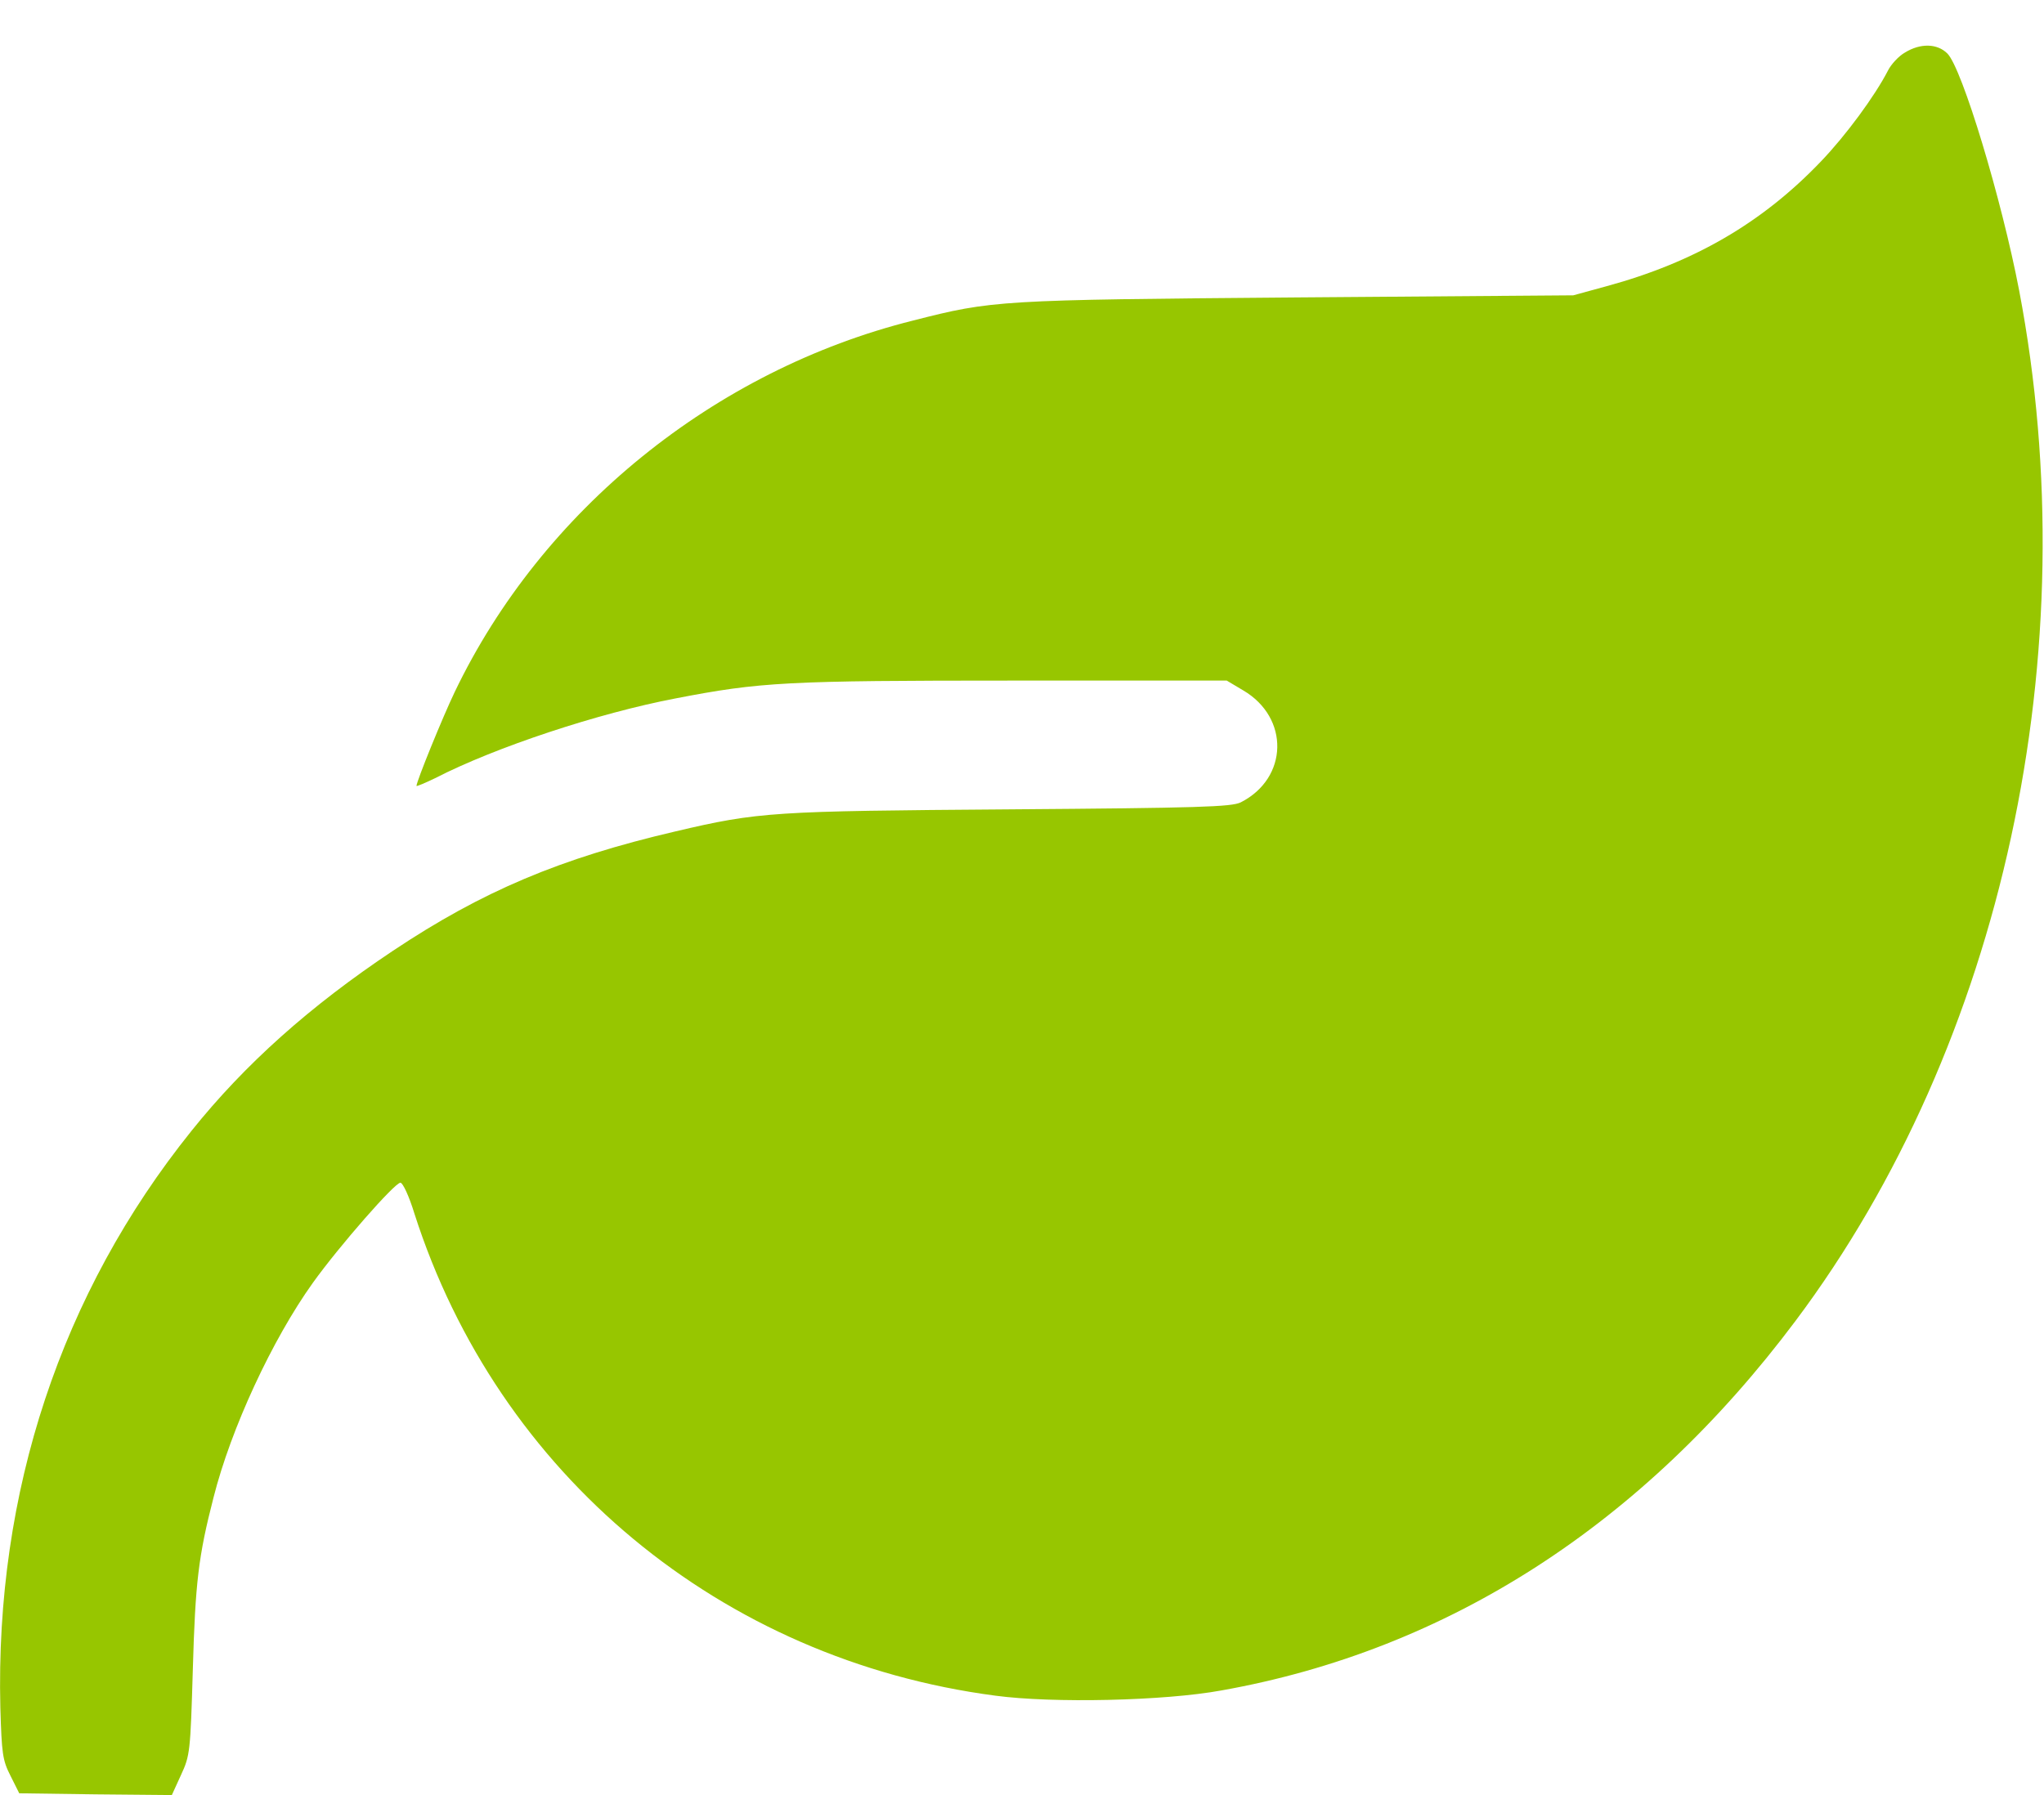
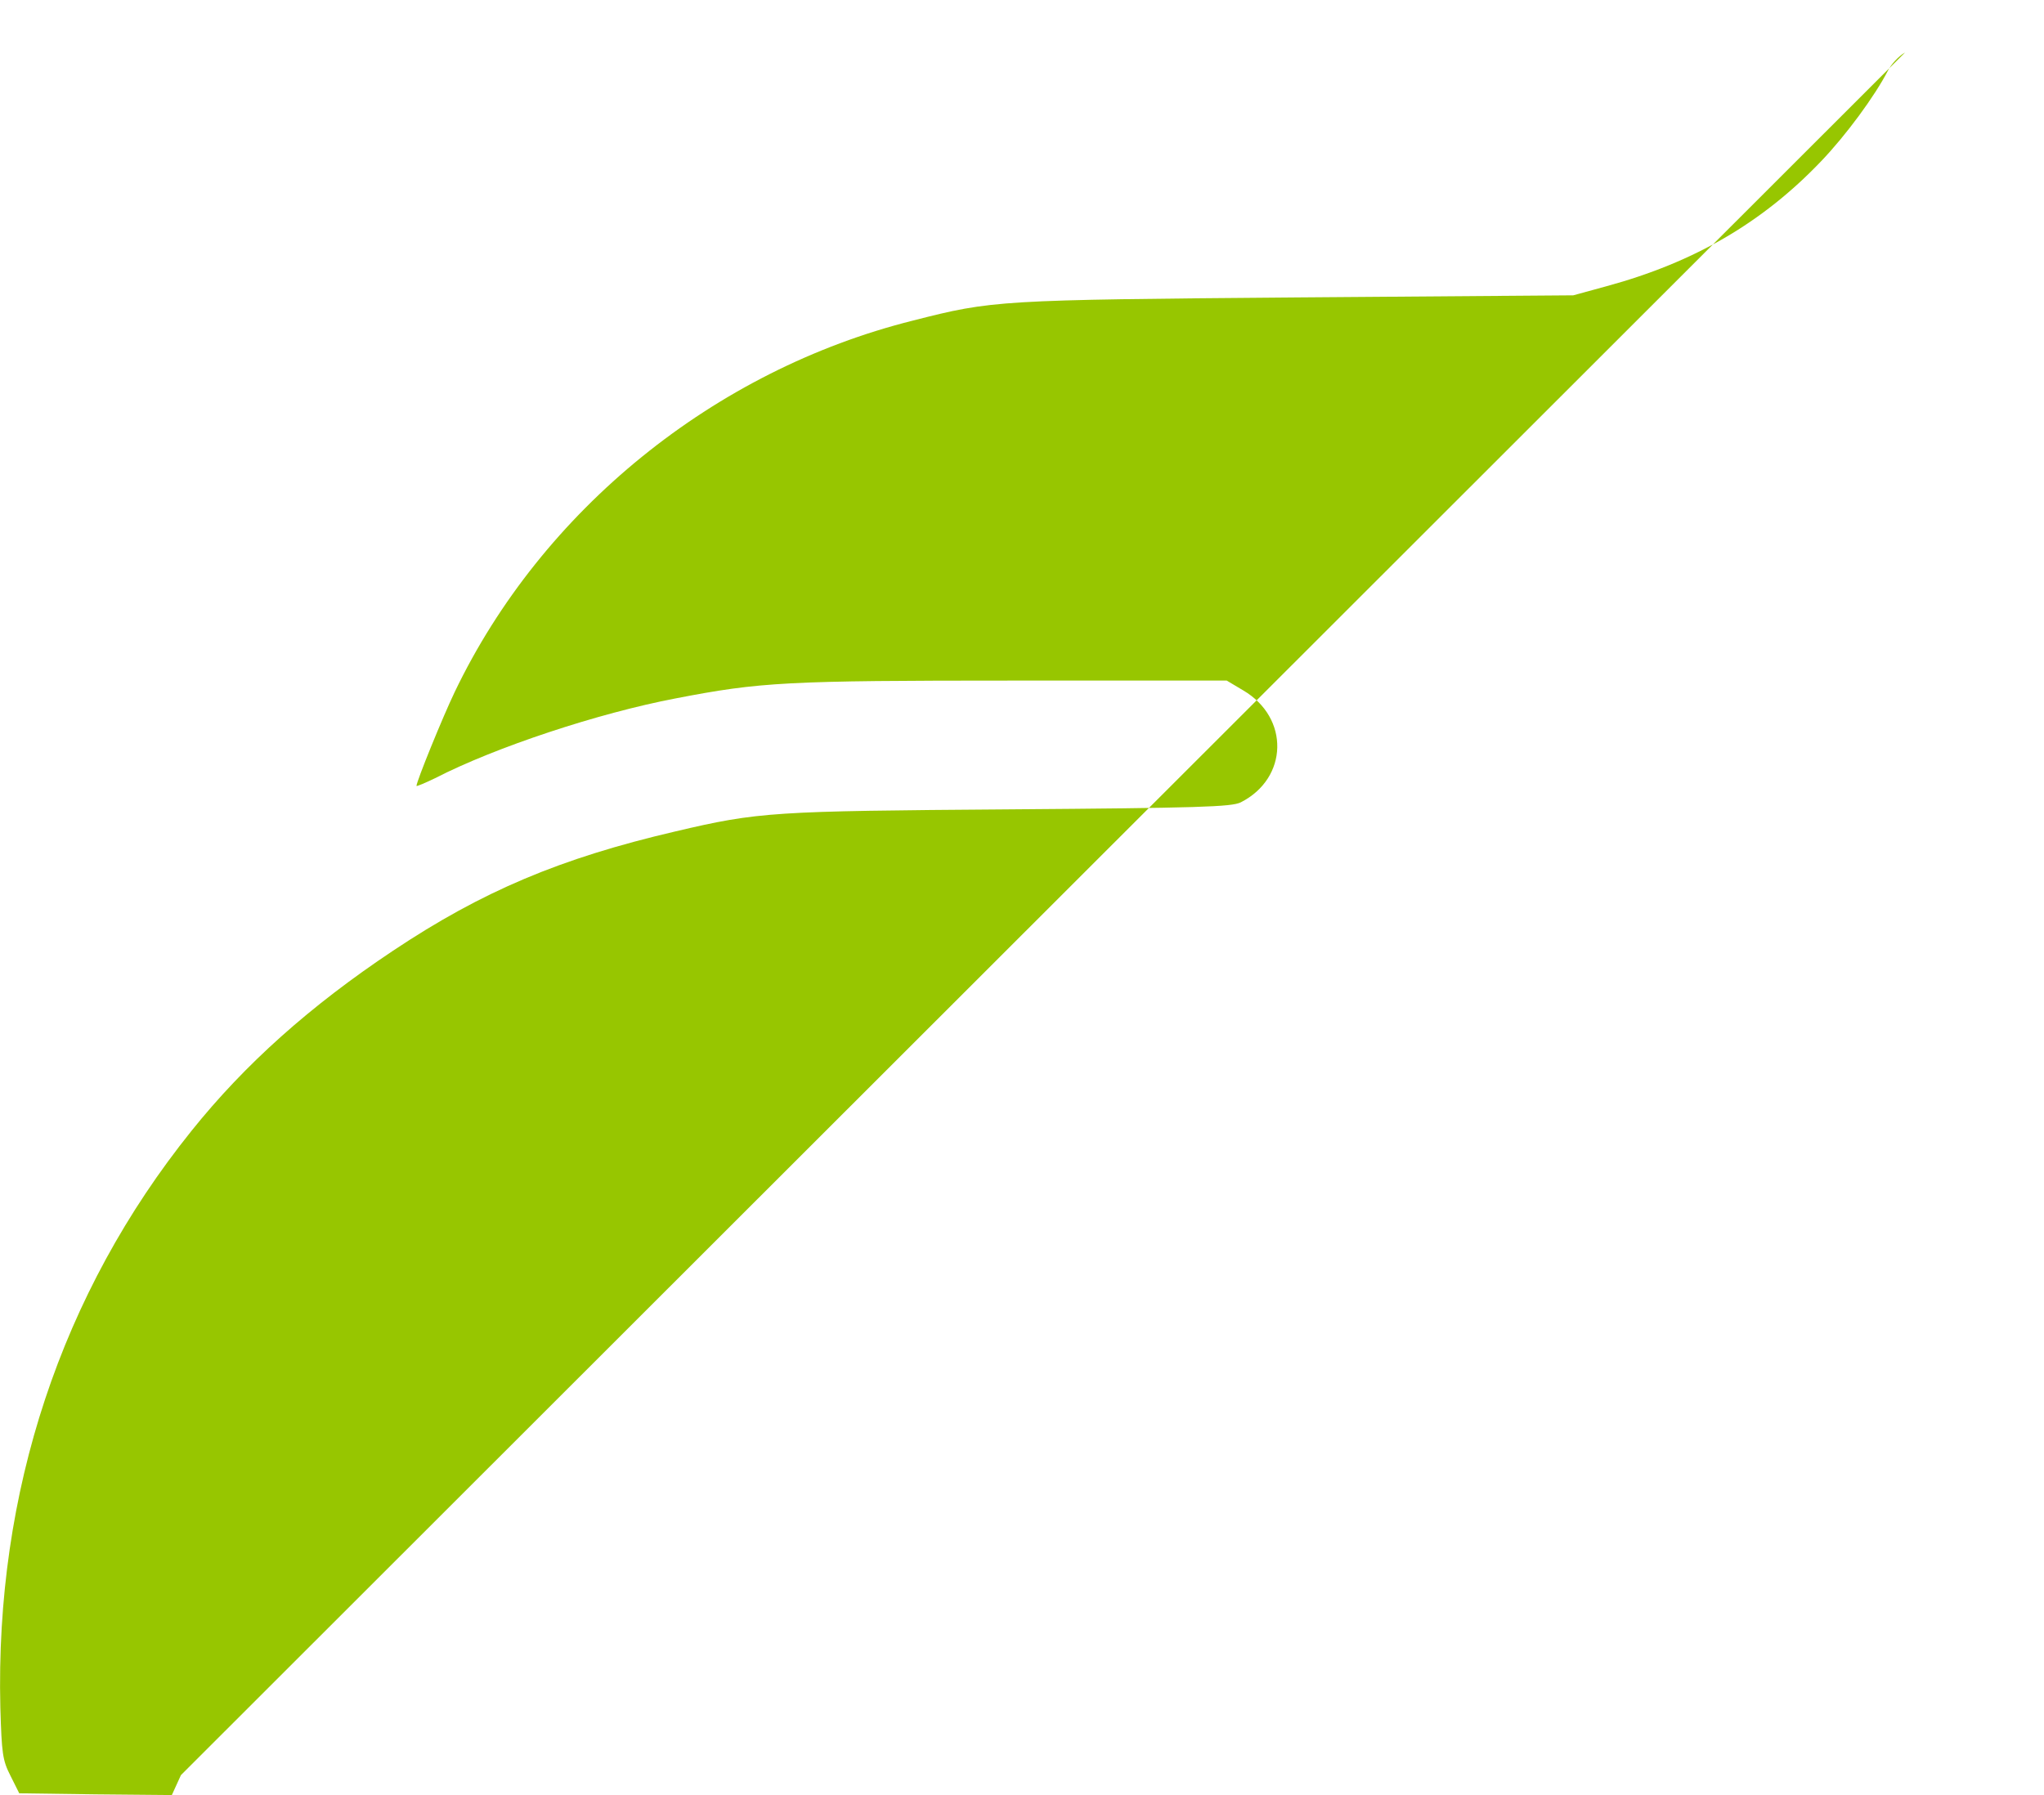
<svg xmlns="http://www.w3.org/2000/svg" version="1.0" width="584pt" height="513pt" viewBox="0 0 584 513" preserveAspectRatio="xMidYMid meet">
  <g transform="translate(0,513) scale(0.1,-0.1)" fill="#97C600" stroke="none">
-     <path d="M5443 4980 c-18 -10 -40 -34 -49 -52 -37 -72 -120 -185 -191 -259 -168 -176 -363 -289 -613 -357 l-95 -26 -790 -6 c-852 -7 -869 -8 -1096 -66 -568 -142 -1061 -542 -1310 -1062 -34 -71 -109 -255 -109 -268 0 -2 24 8 53 22 173 89 467 186 687 228 243 47 316 51 965 51 l610 0 47 -28 c133 -78 129 -251 -7 -320 -26 -13 -120 -16 -660 -20 -677 -5 -717 -7 -955 -63 -330 -77 -552 -171 -807 -341 -237 -158 -423 -324 -576 -515 -372 -463 -561 -1032 -546 -1648 4 -131 6 -150 29 -195 l25 -50 218 -3 218 -2 26 57 c26 56 27 66 34 303 7 247 16 323 59 490 50 198 168 452 284 614 76 106 234 286 250 286 7 0 25 -39 40 -88 239 -746 876 -1275 1660 -1378 164 -22 483 -15 646 15 646 115 1204 474 1640 1056 593 791 836 1912 639 2945 -50 261 -163 635 -205 677 -29 29 -77 30 -121 3z" />
+     <path d="M5443 4980 c-18 -10 -40 -34 -49 -52 -37 -72 -120 -185 -191 -259 -168 -176 -363 -289 -613 -357 l-95 -26 -790 -6 c-852 -7 -869 -8 -1096 -66 -568 -142 -1061 -542 -1310 -1062 -34 -71 -109 -255 -109 -268 0 -2 24 8 53 22 173 89 467 186 687 228 243 47 316 51 965 51 l610 0 47 -28 c133 -78 129 -251 -7 -320 -26 -13 -120 -16 -660 -20 -677 -5 -717 -7 -955 -63 -330 -77 -552 -171 -807 -341 -237 -158 -423 -324 -576 -515 -372 -463 -561 -1032 -546 -1648 4 -131 6 -150 29 -195 l25 -50 218 -3 218 -2 26 57 z" />
  </g>
</svg>